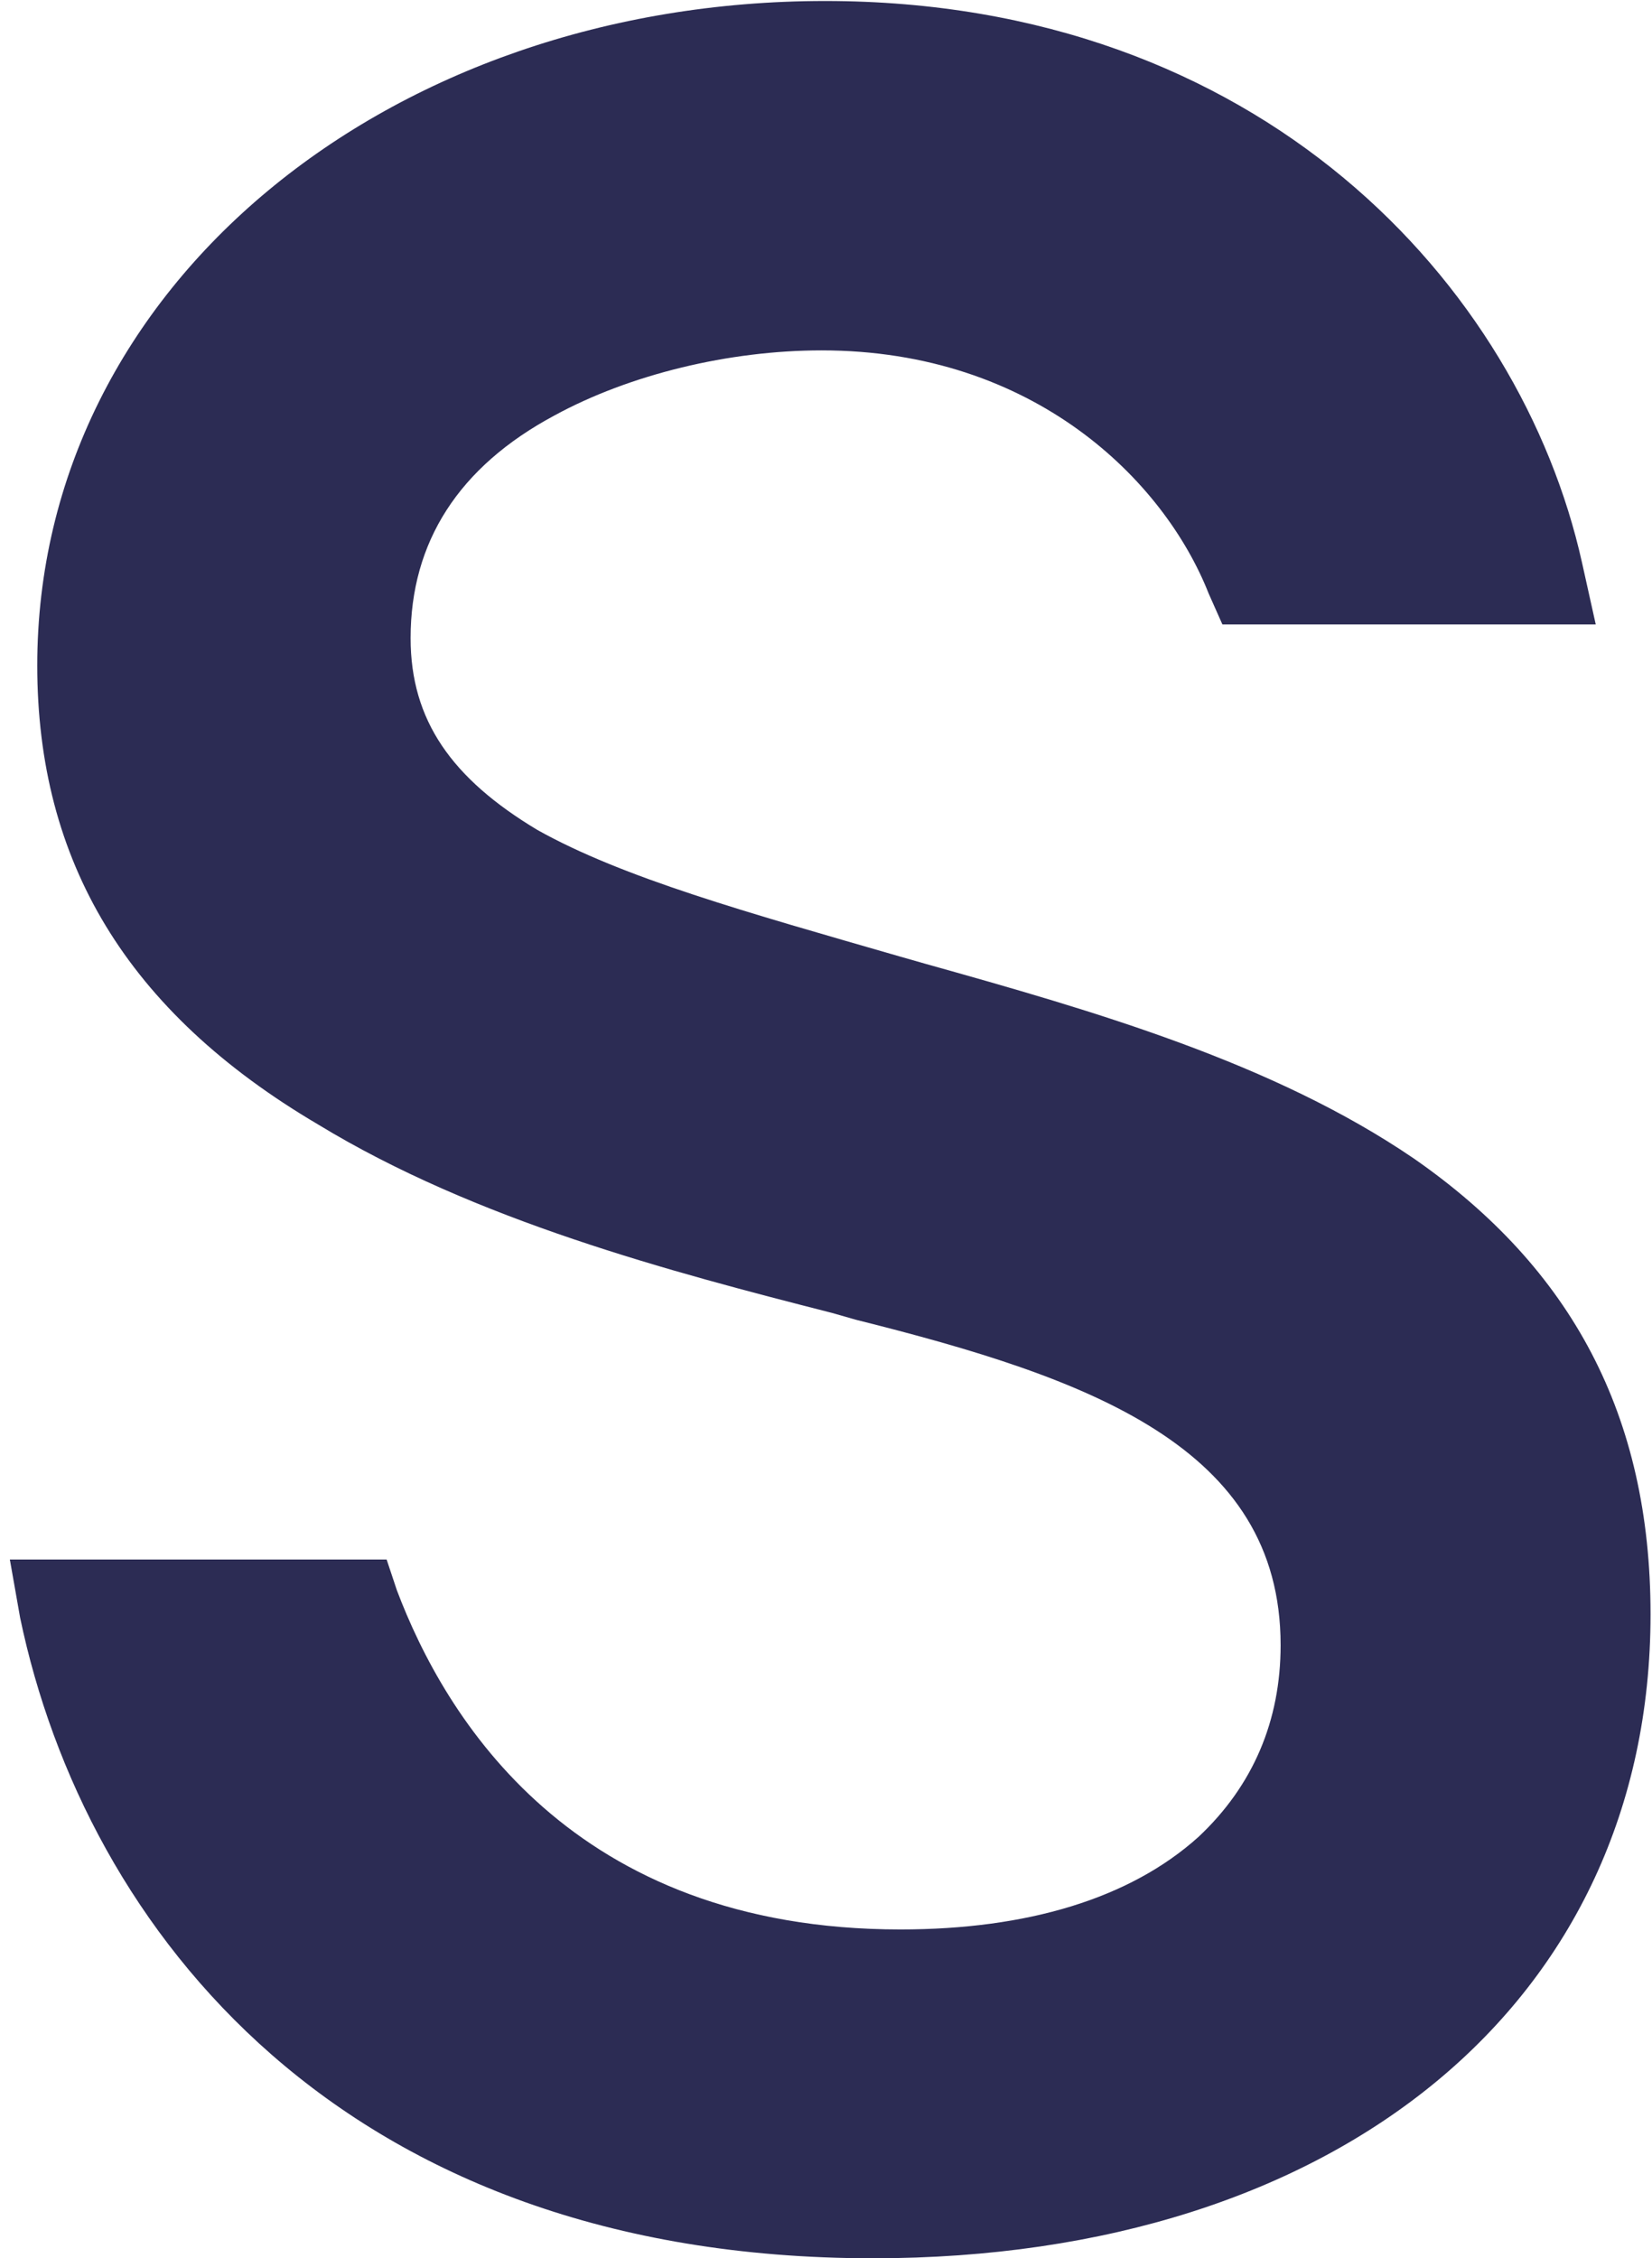
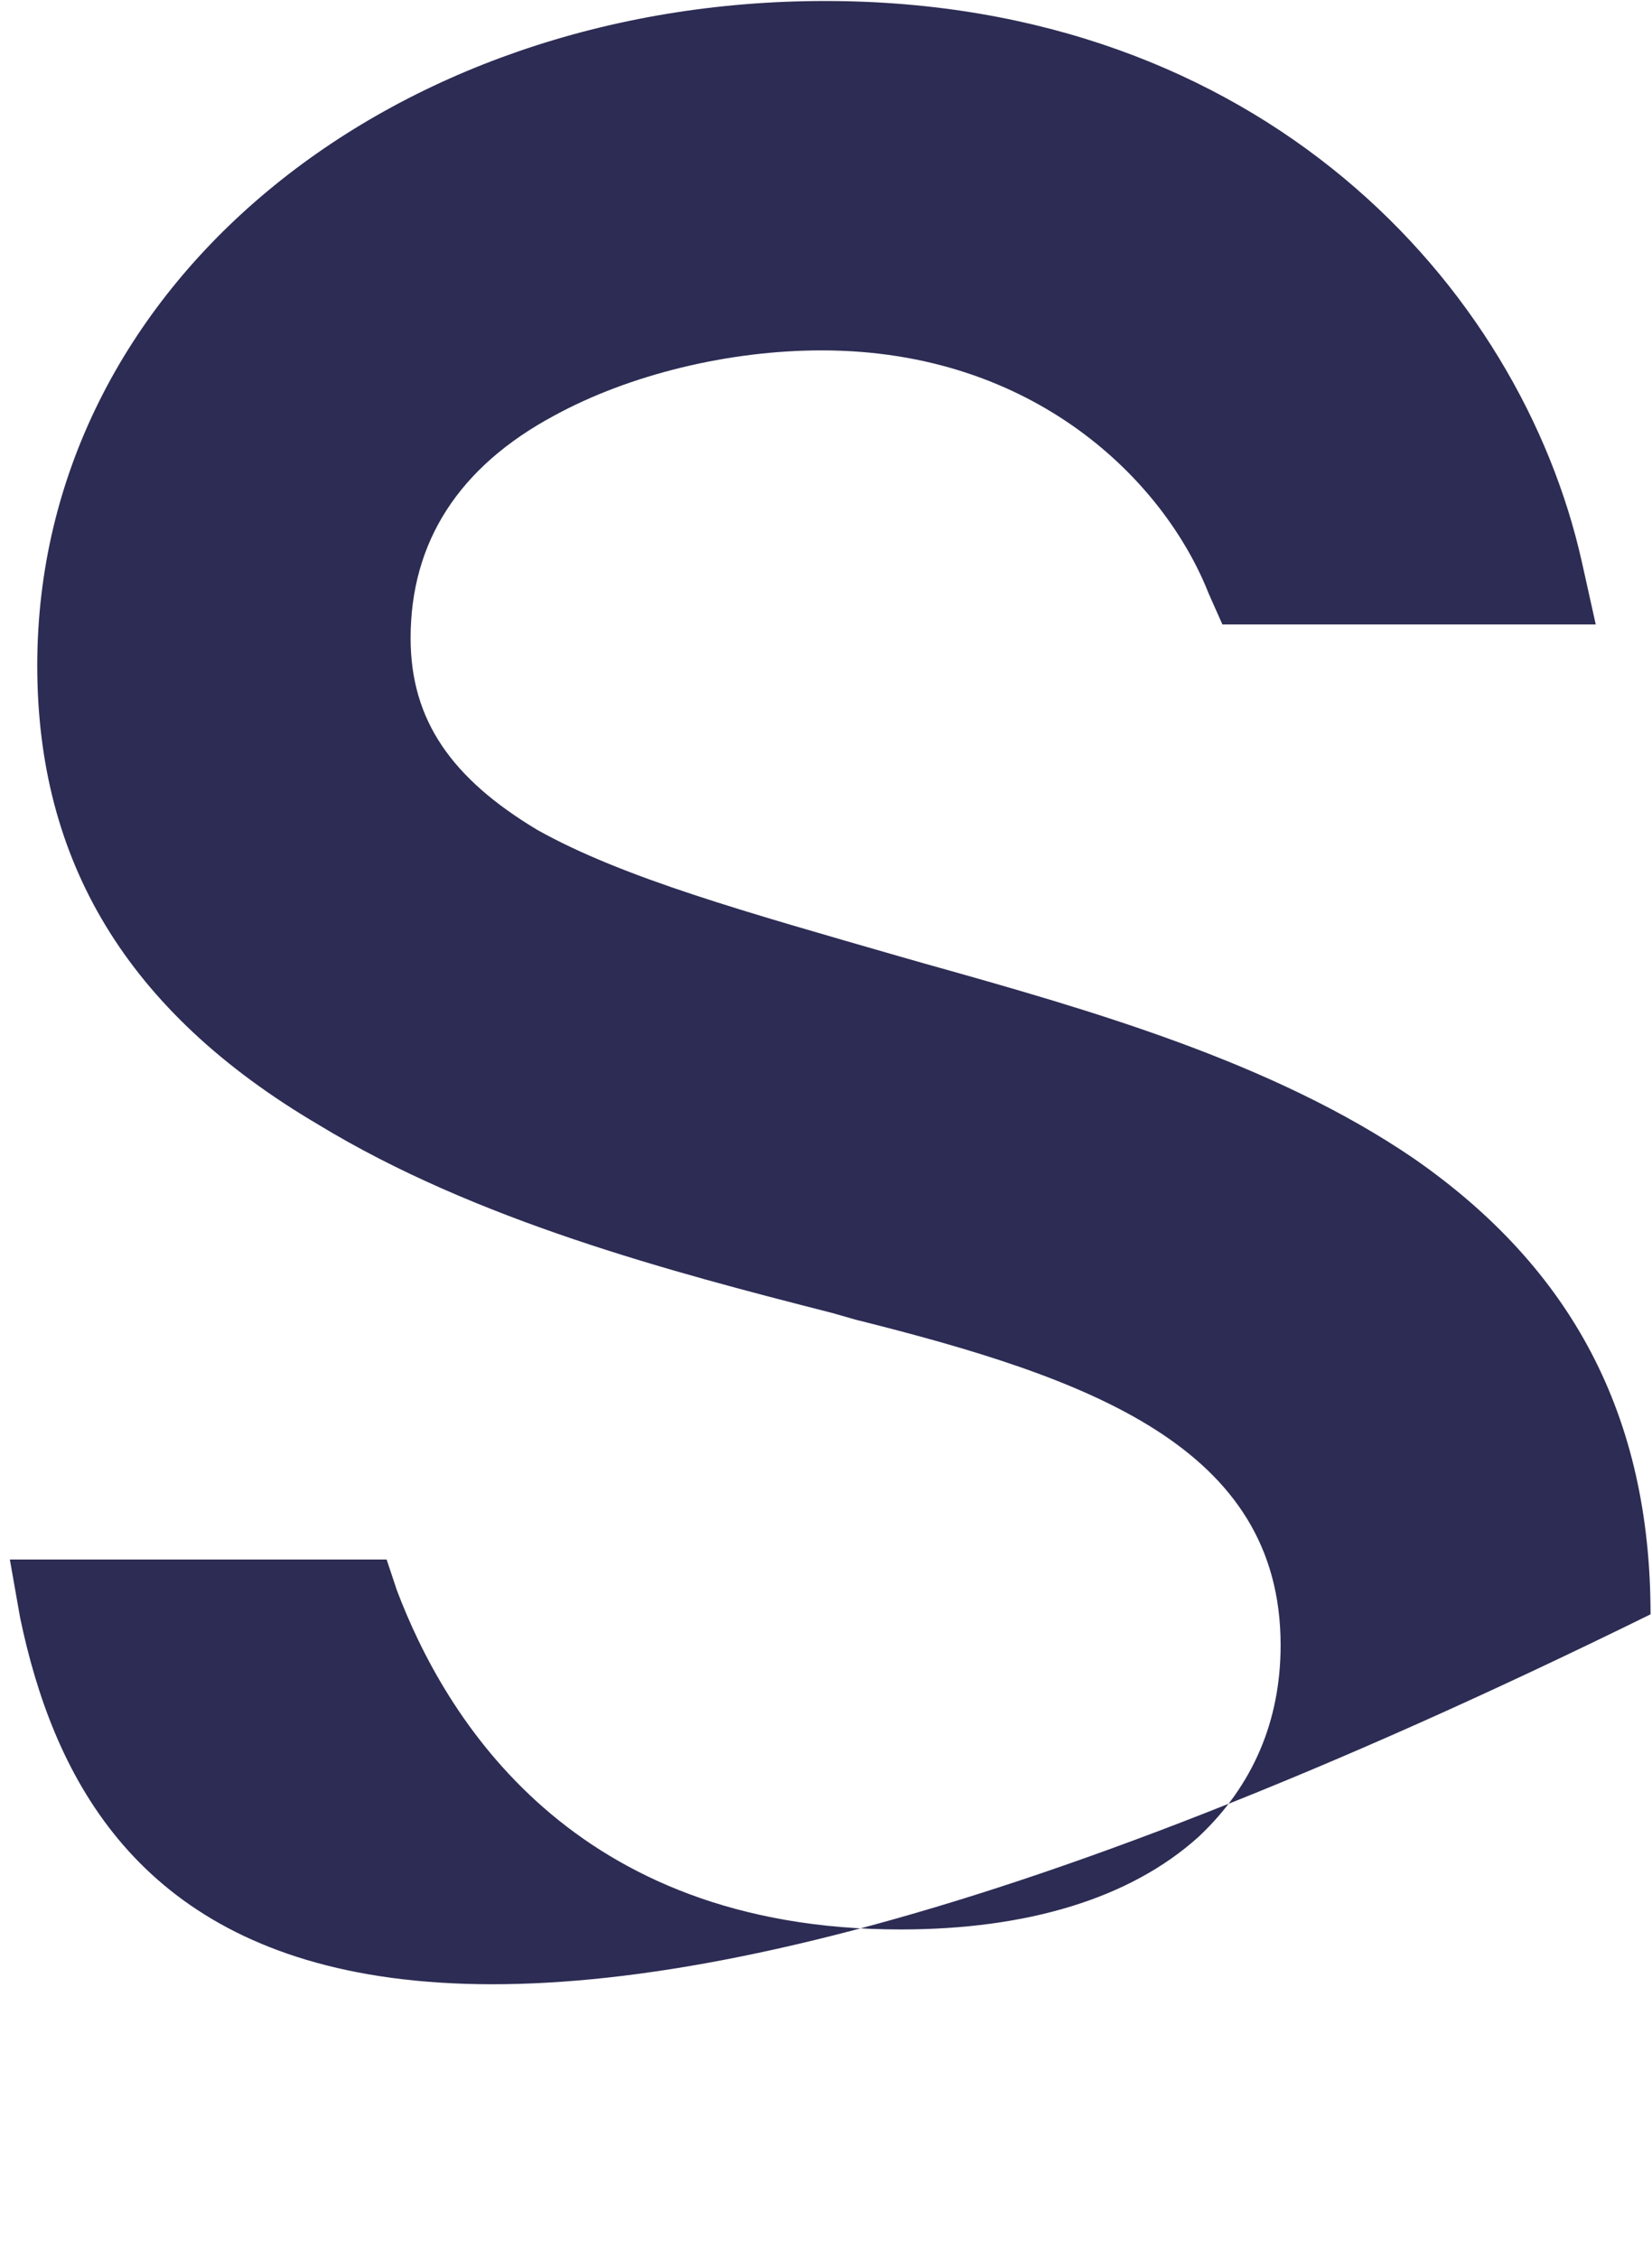
<svg xmlns="http://www.w3.org/2000/svg" width="109" height="149" viewBox="0 0 109 149" fill="none">
-   <path d="M93.31 76.454C103.706 83.686 108.904 93.404 108.904 106.512C108.904 132.05 88.338 149 57.602 149C22.572 149 5.622 127.304 1.328 106.738L0.65 102.896H25.51L26.188 104.93C29.352 113.292 37.714 127.304 59.41 127.304C67.772 127.304 74.552 125.27 79.072 121.202C82.688 117.812 84.496 113.518 84.496 108.546C84.496 95.438 71.84 90.918 56.472 87.076L54.89 86.624C44.268 83.912 31.386 80.522 20.99 74.194C8.334 66.736 2.458 56.792 2.458 43.91C2.458 18.824 25.736 0.066 54.438 0.066C83.14 0.066 100.316 18.824 104.384 37.13L105.288 41.198H80.654L79.75 39.164C76.812 31.706 68.224 23.118 54.212 23.118C48.11 23.118 41.556 24.7 36.584 27.412C30.256 30.802 27.092 35.774 27.092 42.102C27.092 47.526 29.804 51.368 35.454 54.758C41.104 57.922 49.24 60.182 59.41 63.12L60.992 63.572C72.292 66.736 84.044 70.126 93.31 76.454Z" fill="#2C2C54" />
+   <path d="M93.31 76.454C103.706 83.686 108.904 93.404 108.904 106.512C22.572 149 5.622 127.304 1.328 106.738L0.65 102.896H25.51L26.188 104.93C29.352 113.292 37.714 127.304 59.41 127.304C67.772 127.304 74.552 125.27 79.072 121.202C82.688 117.812 84.496 113.518 84.496 108.546C84.496 95.438 71.84 90.918 56.472 87.076L54.89 86.624C44.268 83.912 31.386 80.522 20.99 74.194C8.334 66.736 2.458 56.792 2.458 43.91C2.458 18.824 25.736 0.066 54.438 0.066C83.14 0.066 100.316 18.824 104.384 37.13L105.288 41.198H80.654L79.75 39.164C76.812 31.706 68.224 23.118 54.212 23.118C48.11 23.118 41.556 24.7 36.584 27.412C30.256 30.802 27.092 35.774 27.092 42.102C27.092 47.526 29.804 51.368 35.454 54.758C41.104 57.922 49.24 60.182 59.41 63.12L60.992 63.572C72.292 66.736 84.044 70.126 93.31 76.454Z" fill="#2C2C54" />
</svg>